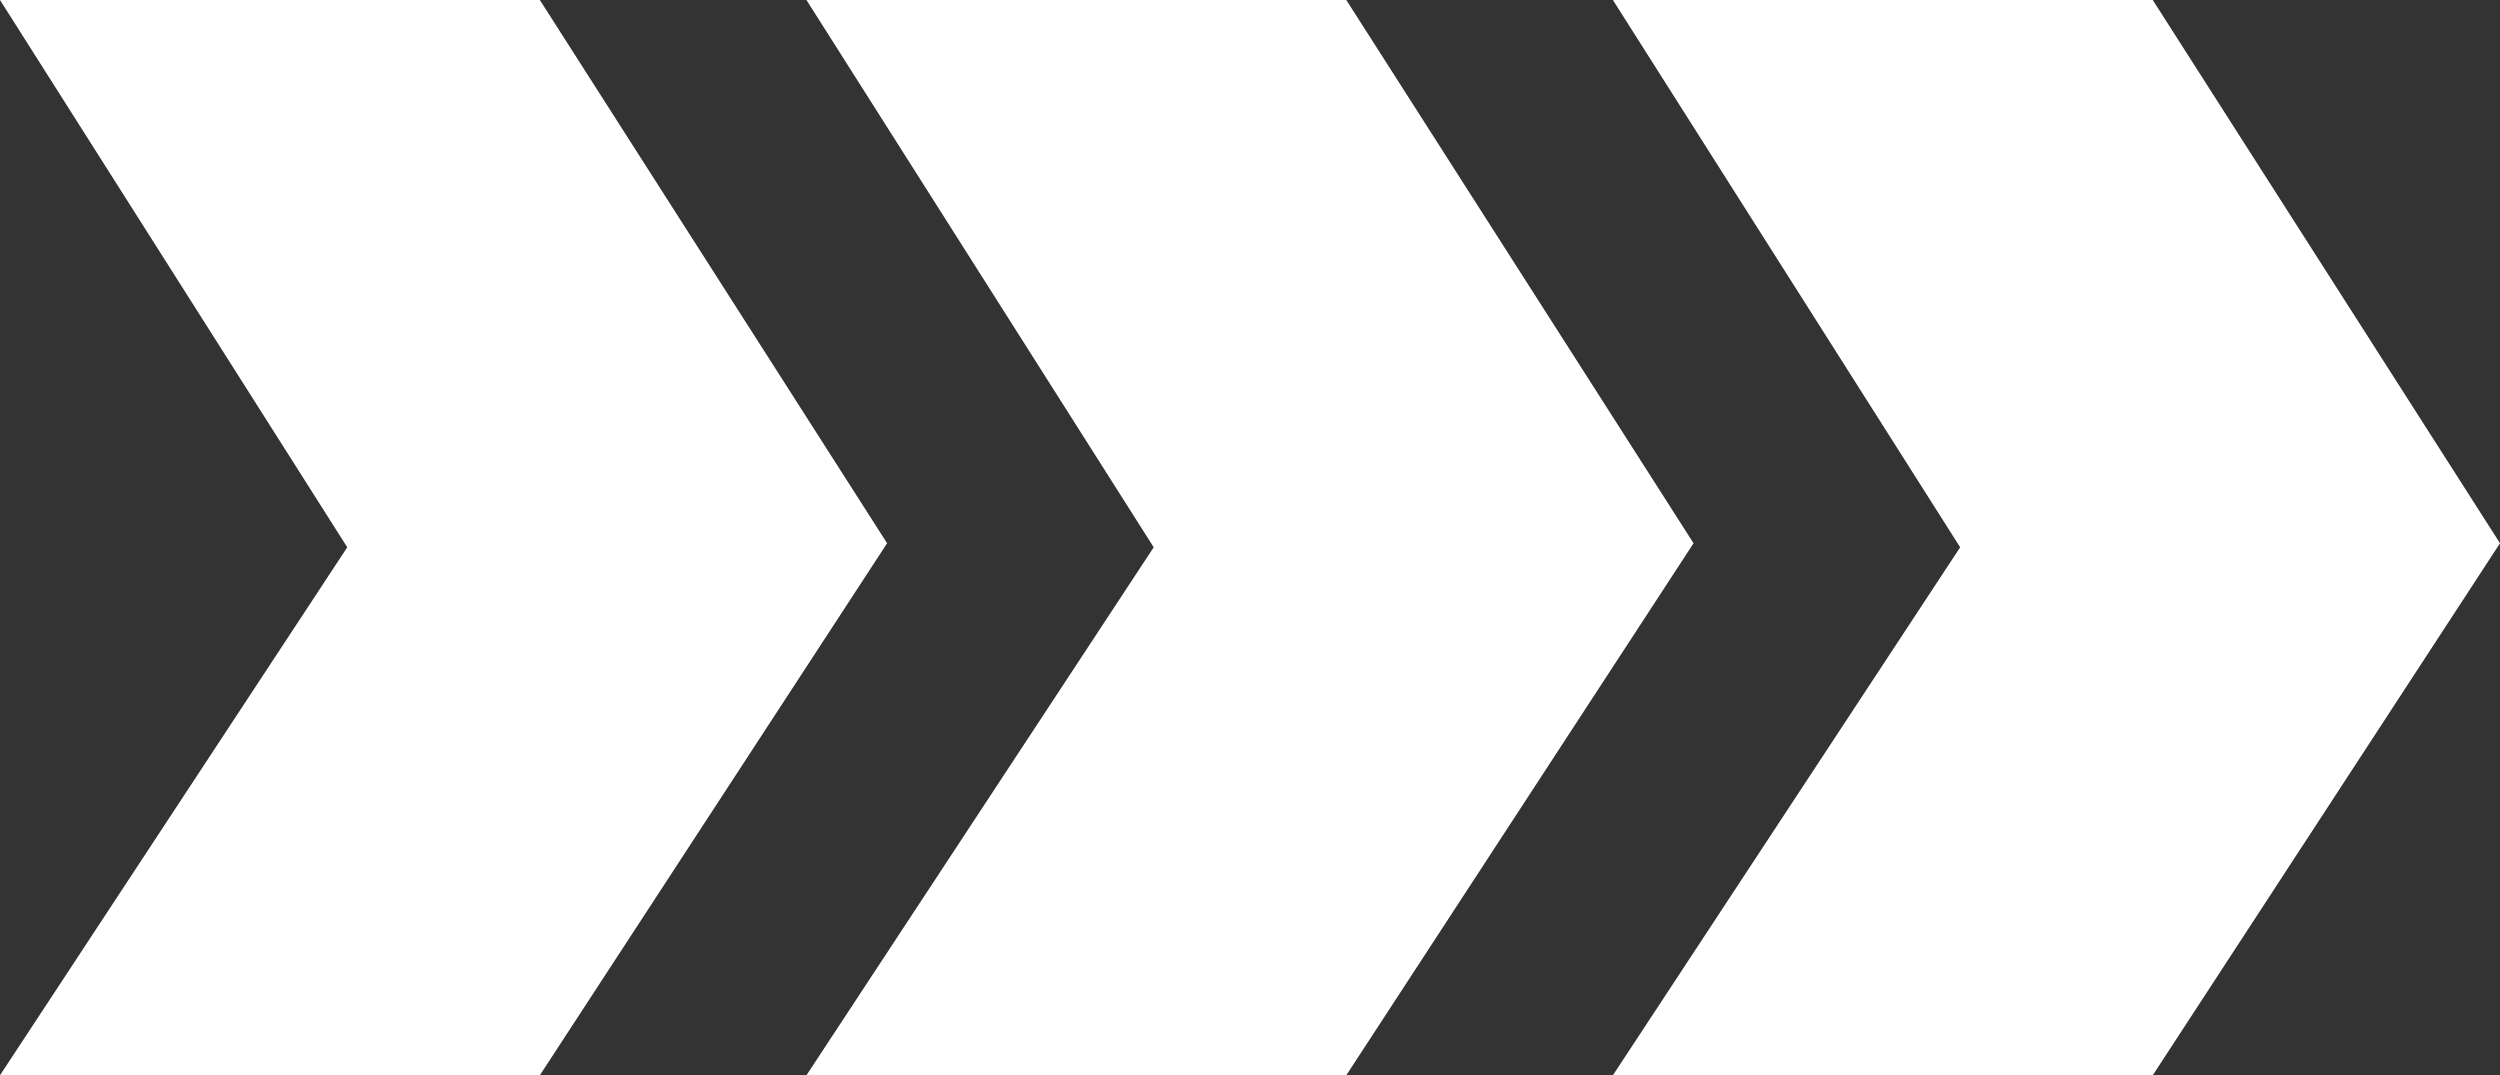
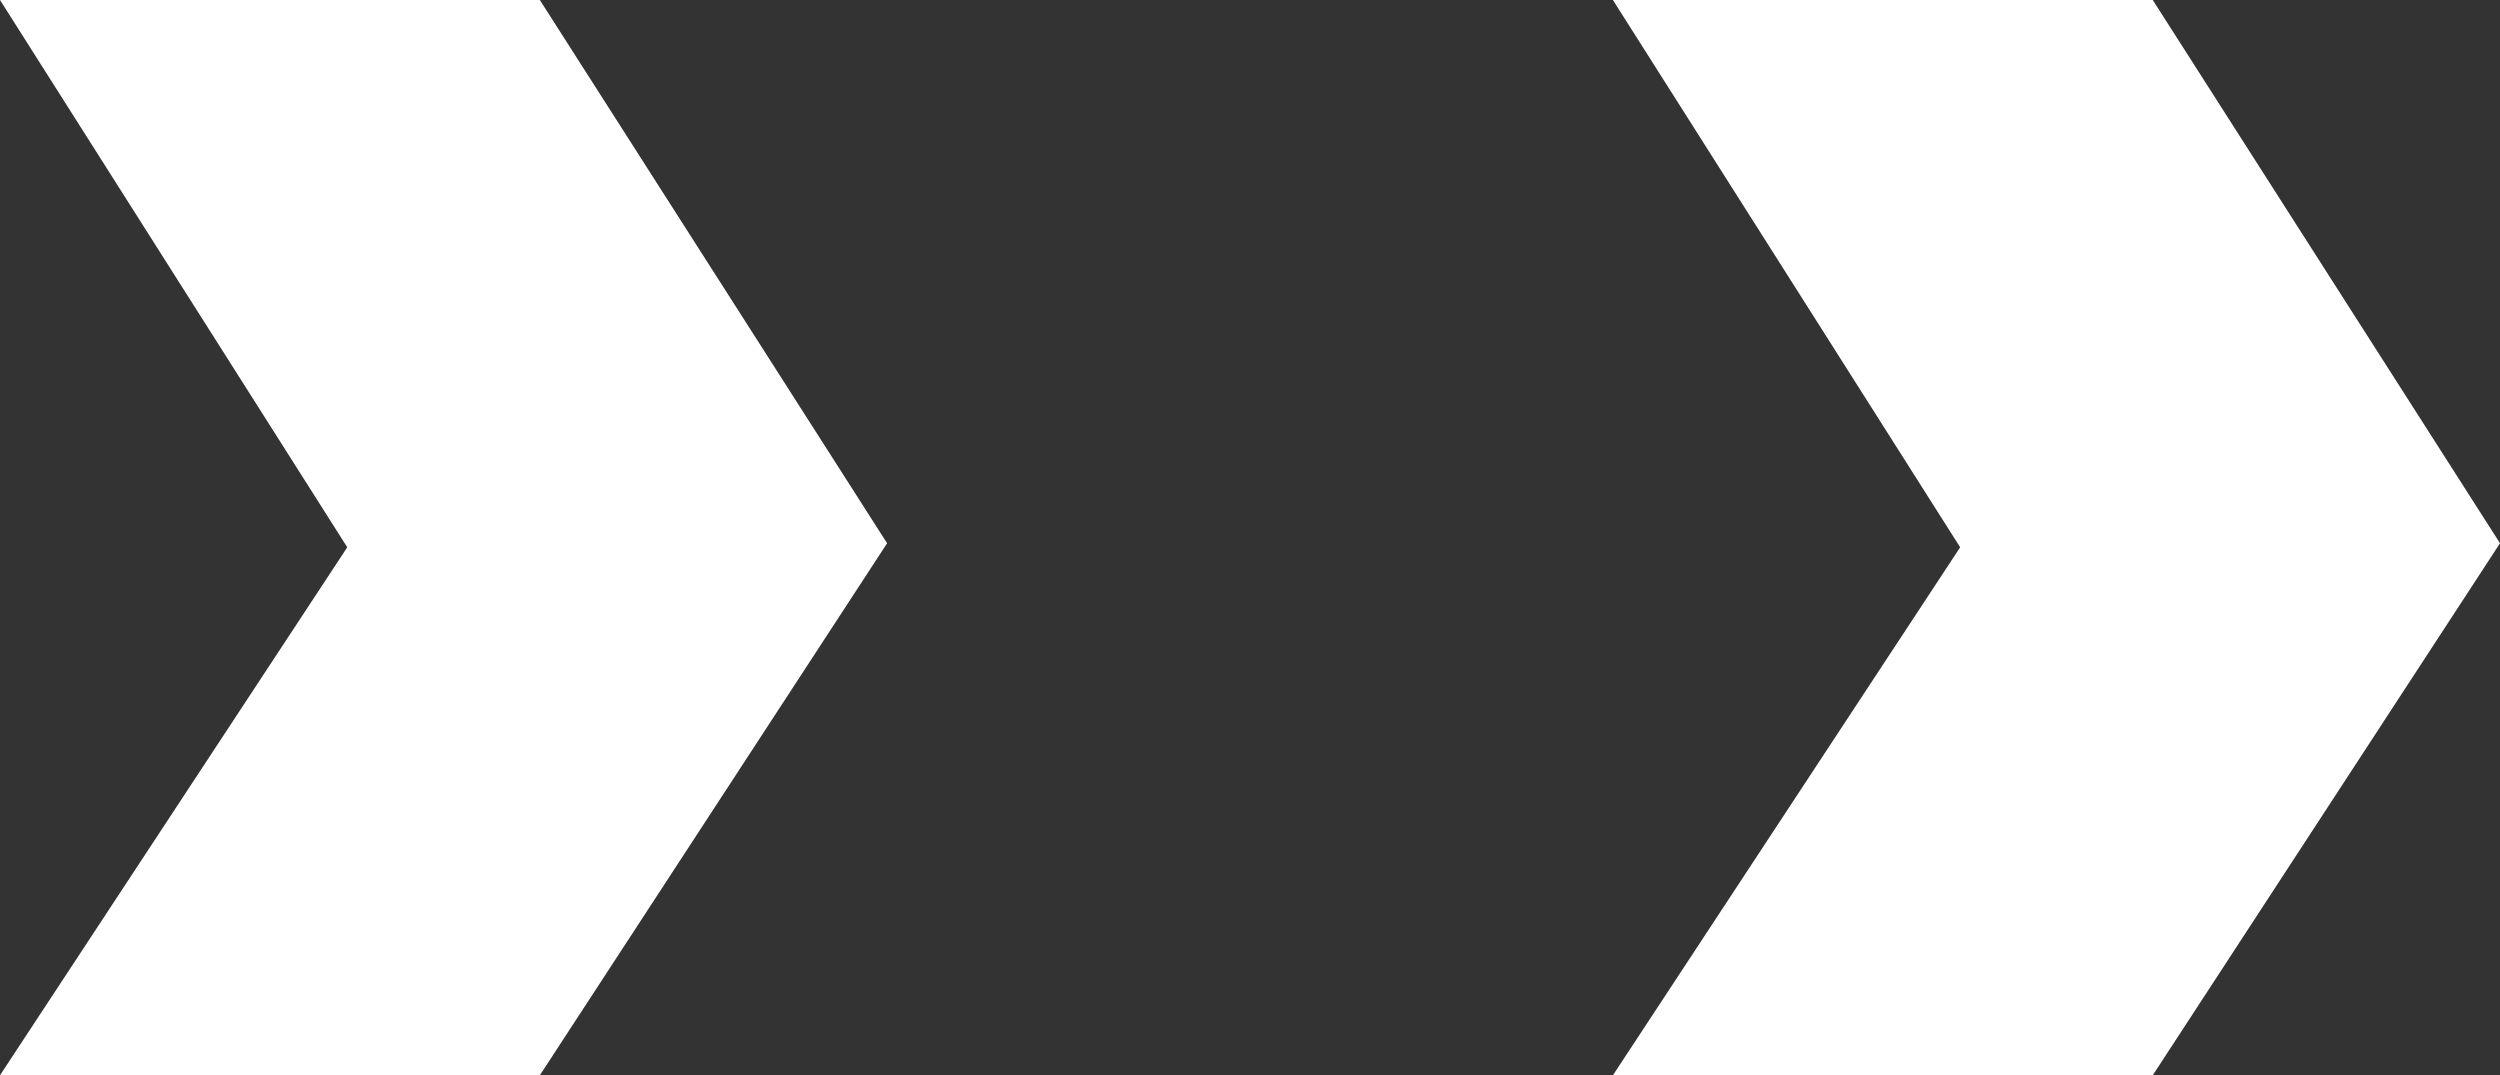
<svg xmlns="http://www.w3.org/2000/svg" width="93px" height="40px" viewBox="0 0 93 40" version="1.1">
  <rect x="0" y="0" width="93" height="40" fill="#333333" stroke="none" />
  <g id="WEBSITE" stroke="none" stroke-width="1" fill="none" fill-rule="evenodd">
    <g id="Banner-Bonus-Desktop" transform="translate(-58, -186)" fill="#FFFFFF">
      <g id="Banner" transform="translate(0, 140)">
        <g id="Group-4" transform="translate(58, 46)">
          <polygon id="Rectangle" points="0 0 20.082 0 33 20.209 20.082 40 0 40 12.918 20.359" />
-           <polygon id="Rectangle-Copy-3" points="30 0 50.082 0 63 20.209 50.082 40 30 40 42.918 20.359" />
          <polygon id="Rectangle-Copy-4" points="60 0 80.082 0 93 20.209 80.082 40 60 40 72.918 20.359" />
        </g>
      </g>
    </g>
  </g>
</svg>